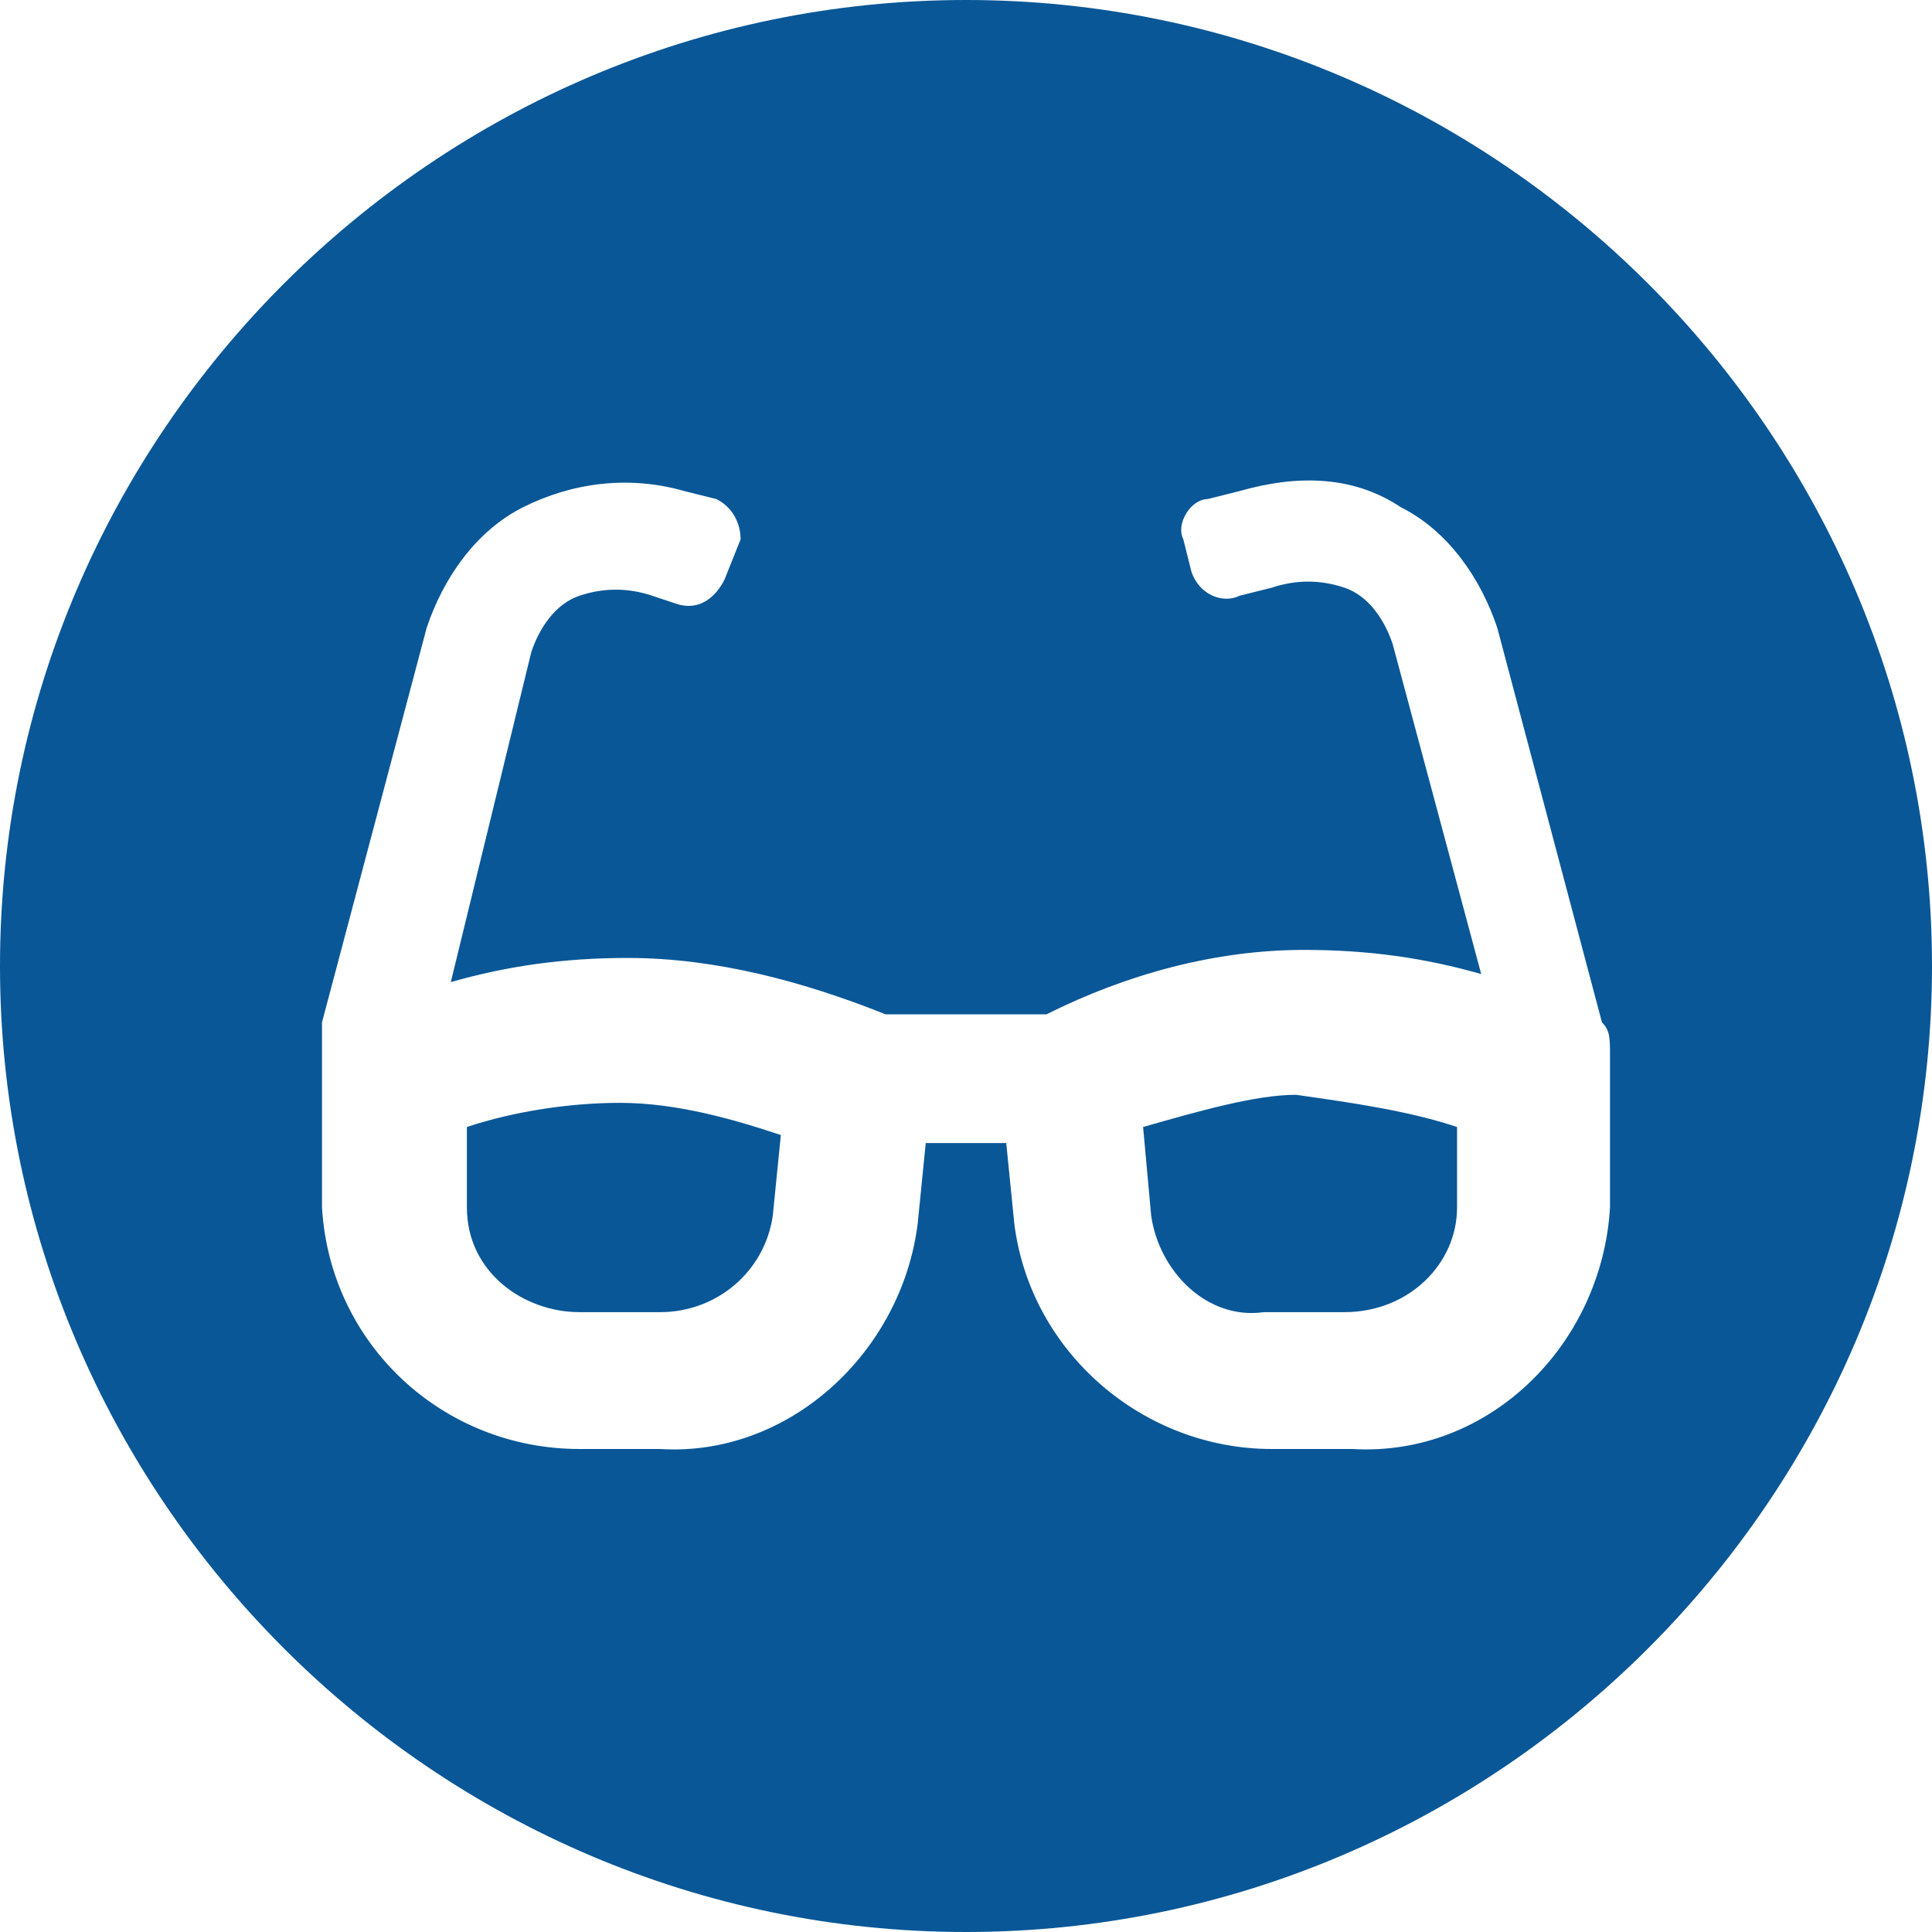
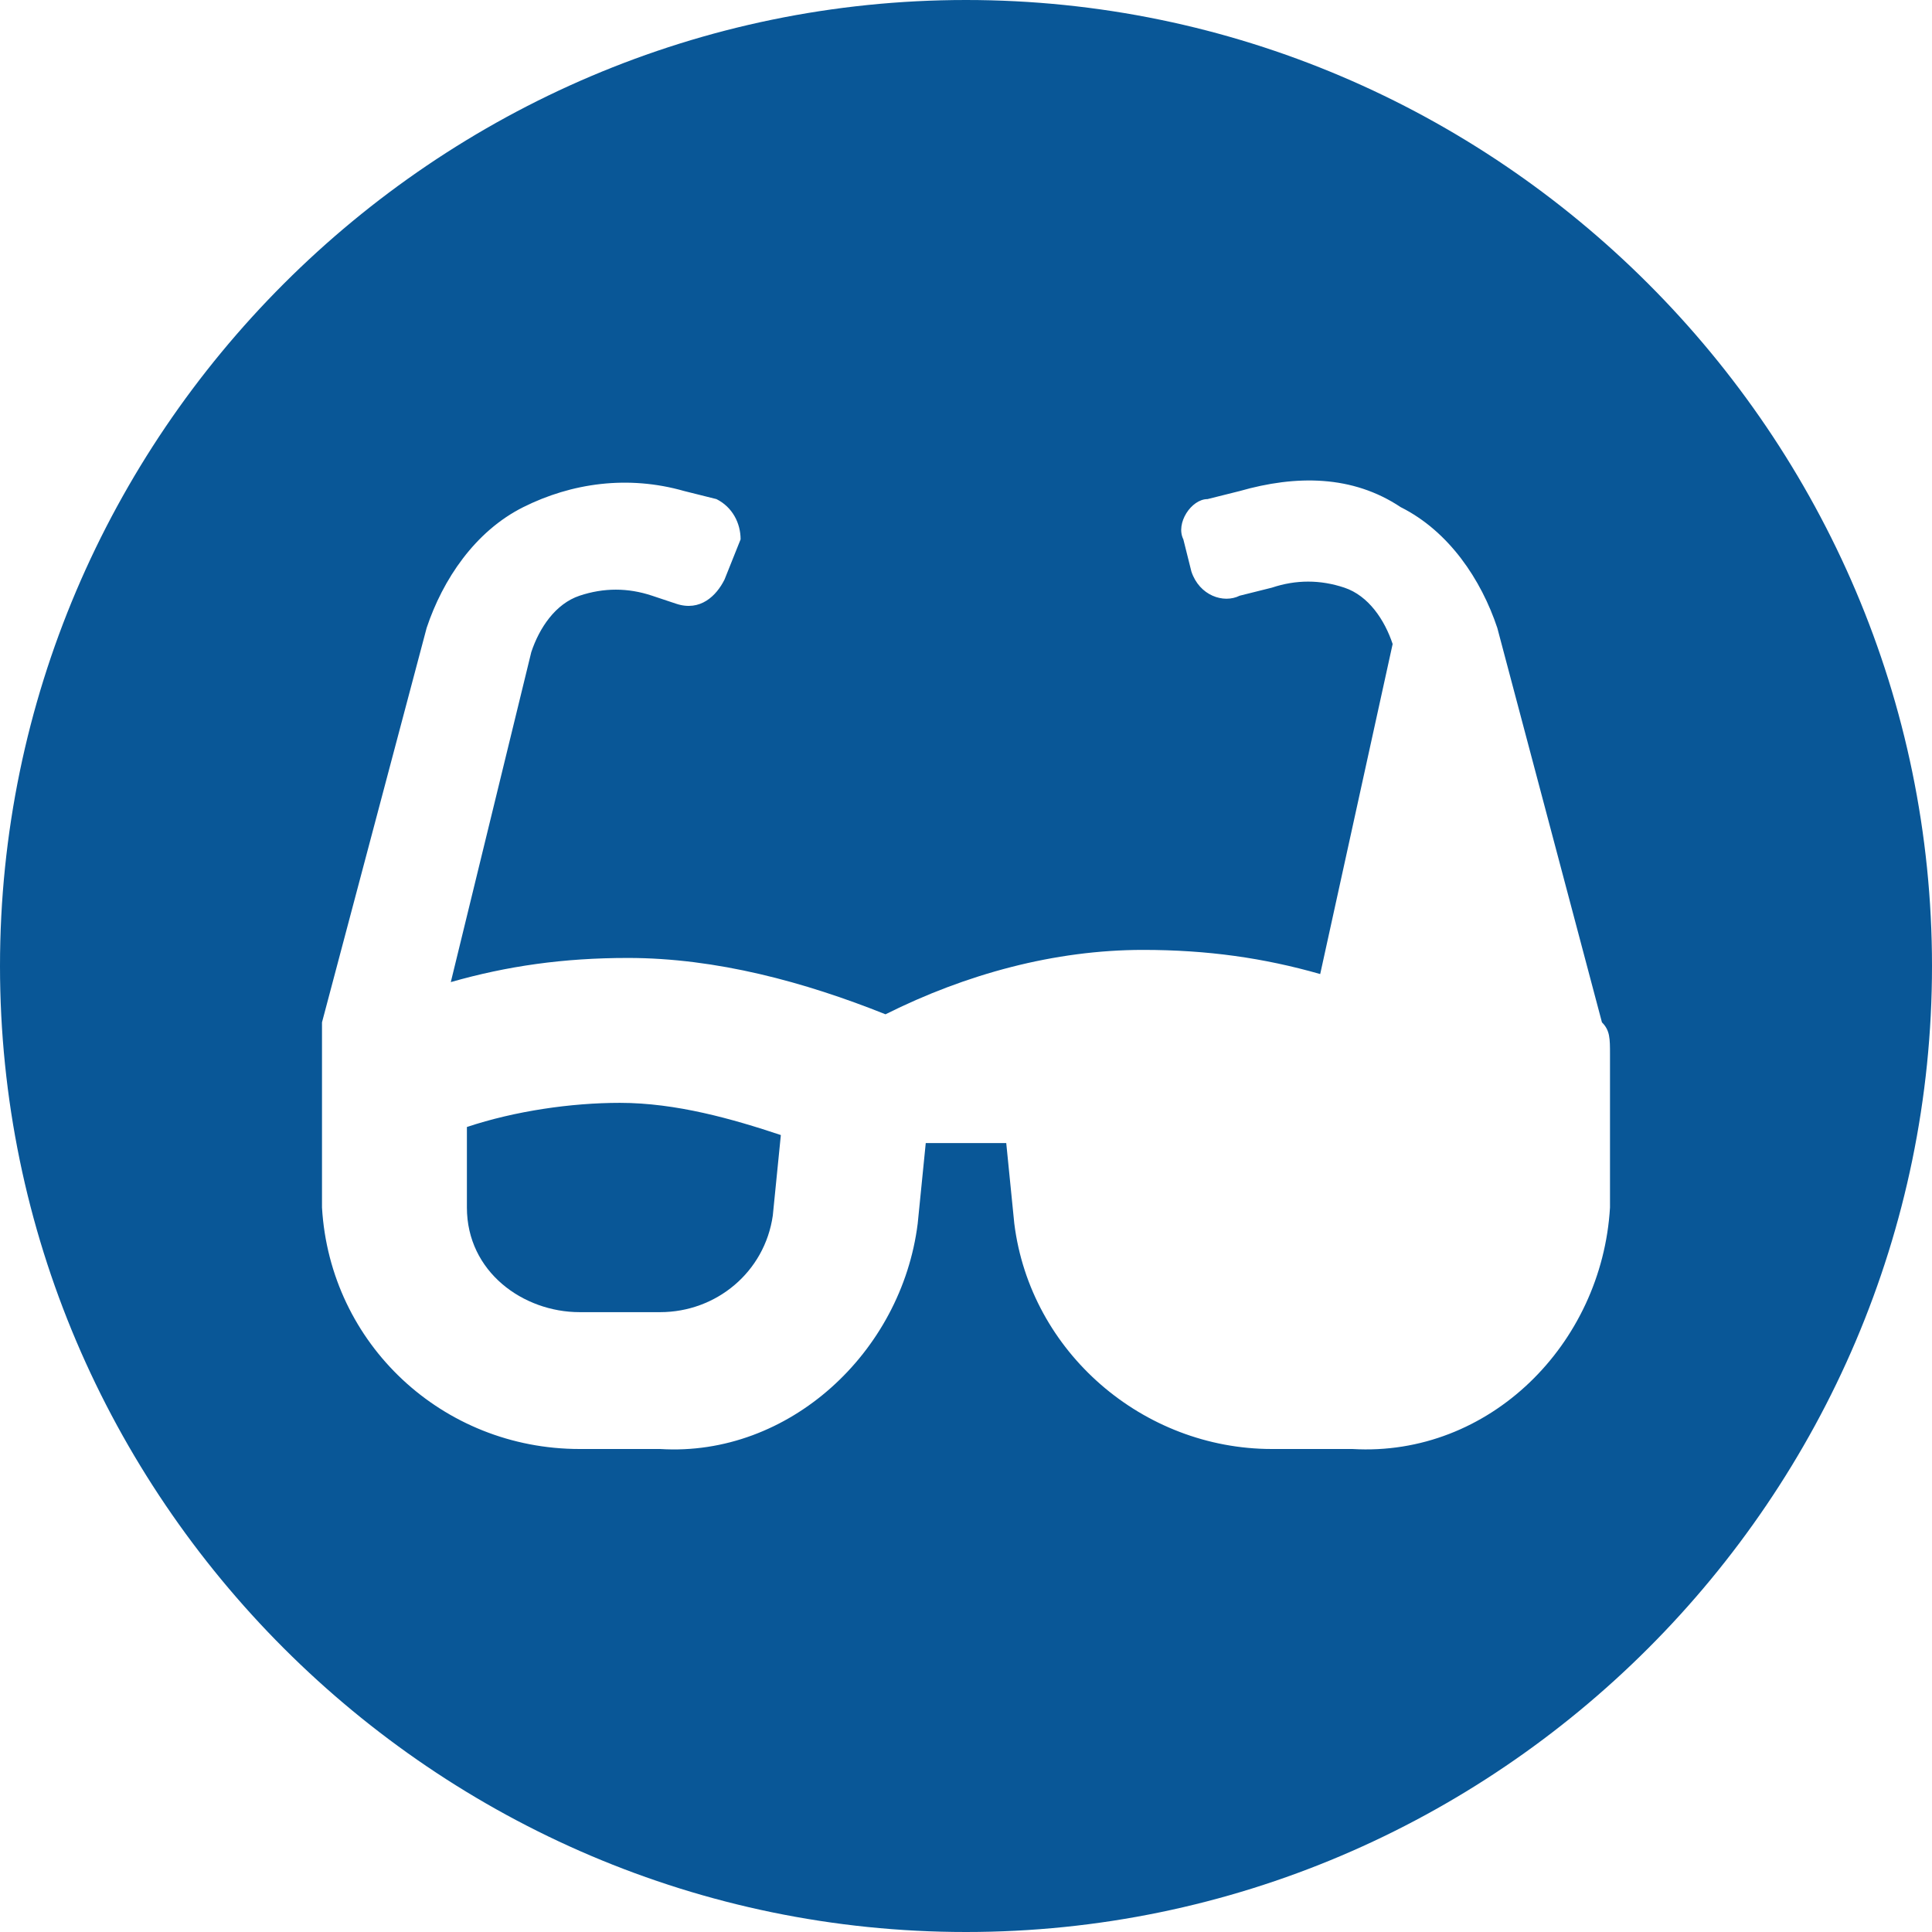
<svg xmlns="http://www.w3.org/2000/svg" version="1.1" id="Calque_1" x="0px" y="0px" viewBox="0 0 24 24" style="enable-background:new 0 0 24 24;" xml:space="preserve">
  <style type="text/css">
	.st0{fill:#095797;}
</style>
  <g>
-     <path class="st0" d="M12,0C5.4,0,0,5.4,0,12c0,6.6,5.4,12,12,12s12-5.4,12-12C24,5.4,18.6,0,12,0z M20,13.1V15   c-0.1,1.7-1.5,3.1-3.2,3h-1c-1.6,0-3-1.2-3.2-2.8l-0.1-1h-1l-0.1,1c-0.2,1.6-1.6,2.9-3.2,2.8h-1c-1.7,0-3.1-1.3-3.2-3v-1.9   c0-0.1,0-0.3,0-0.4l1.3-4.9c0.2-0.6,0.6-1.2,1.2-1.5c0.6-0.3,1.3-0.4,2-0.2l0.4,0.1c0,0,0,0,0,0c0.2,0.1,0.3,0.3,0.3,0.5L9,7.2   C8.9,7.4,8.7,7.6,8.4,7.5L8.1,7.4c-0.3-0.1-0.6-0.1-0.9,0C6.9,7.5,6.7,7.8,6.6,8.1l-1,4.1C6.3,12,7,11.9,7.8,11.9   c1.1,0,2.2,0.3,3.2,0.7h2c1-0.5,2.1-0.8,3.2-0.8c0.8,0,1.5,0.1,2.2,0.3L17.3,8c-0.1-0.3-0.3-0.6-0.6-0.7c-0.3-0.1-0.6-0.1-0.9,0   l-0.4,0.1c-0.2,0.1-0.5,0-0.6-0.3l-0.1-0.4c-0.1-0.2,0.1-0.5,0.3-0.5l0.4-0.1c0.7-0.2,1.4-0.2,2,0.2c0.6,0.3,1,0.9,1.2,1.5l1.3,4.9   C20,12.8,20,12.9,20,13.1z" />
-     <path class="st0" d="M14.2,14l0.1,1.1c0.1,0.7,0.7,1.3,1.4,1.2h1c0.8,0,1.4-0.6,1.4-1.3l0-1c-0.6-0.2-1.3-0.3-2-0.4   C15.6,13.6,14.9,13.8,14.2,14z" />
+     <path class="st0" d="M12,0C5.4,0,0,5.4,0,12c0,6.6,5.4,12,12,12s12-5.4,12-12C24,5.4,18.6,0,12,0z M20,13.1V15   c-0.1,1.7-1.5,3.1-3.2,3h-1c-1.6,0-3-1.2-3.2-2.8l-0.1-1h-1l-0.1,1c-0.2,1.6-1.6,2.9-3.2,2.8h-1c-1.7,0-3.1-1.3-3.2-3v-1.9   c0-0.1,0-0.3,0-0.4l1.3-4.9c0.2-0.6,0.6-1.2,1.2-1.5c0.6-0.3,1.3-0.4,2-0.2l0.4,0.1c0,0,0,0,0,0c0.2,0.1,0.3,0.3,0.3,0.5L9,7.2   C8.9,7.4,8.7,7.6,8.4,7.5L8.1,7.4c-0.3-0.1-0.6-0.1-0.9,0C6.9,7.5,6.7,7.8,6.6,8.1l-1,4.1C6.3,12,7,11.9,7.8,11.9   c1.1,0,2.2,0.3,3.2,0.7c1-0.5,2.1-0.8,3.2-0.8c0.8,0,1.5,0.1,2.2,0.3L17.3,8c-0.1-0.3-0.3-0.6-0.6-0.7c-0.3-0.1-0.6-0.1-0.9,0   l-0.4,0.1c-0.2,0.1-0.5,0-0.6-0.3l-0.1-0.4c-0.1-0.2,0.1-0.5,0.3-0.5l0.4-0.1c0.7-0.2,1.4-0.2,2,0.2c0.6,0.3,1,0.9,1.2,1.5l1.3,4.9   C20,12.8,20,12.9,20,13.1z" />
    <path class="st0" d="M5.8,14v1c0,0.8,0.7,1.3,1.4,1.3h1c0.7,0,1.3-0.5,1.4-1.2l0.1-1c-0.6-0.2-1.3-0.4-2-0.4   C7.1,13.7,6.4,13.8,5.8,14z" />
  </g>
</svg>